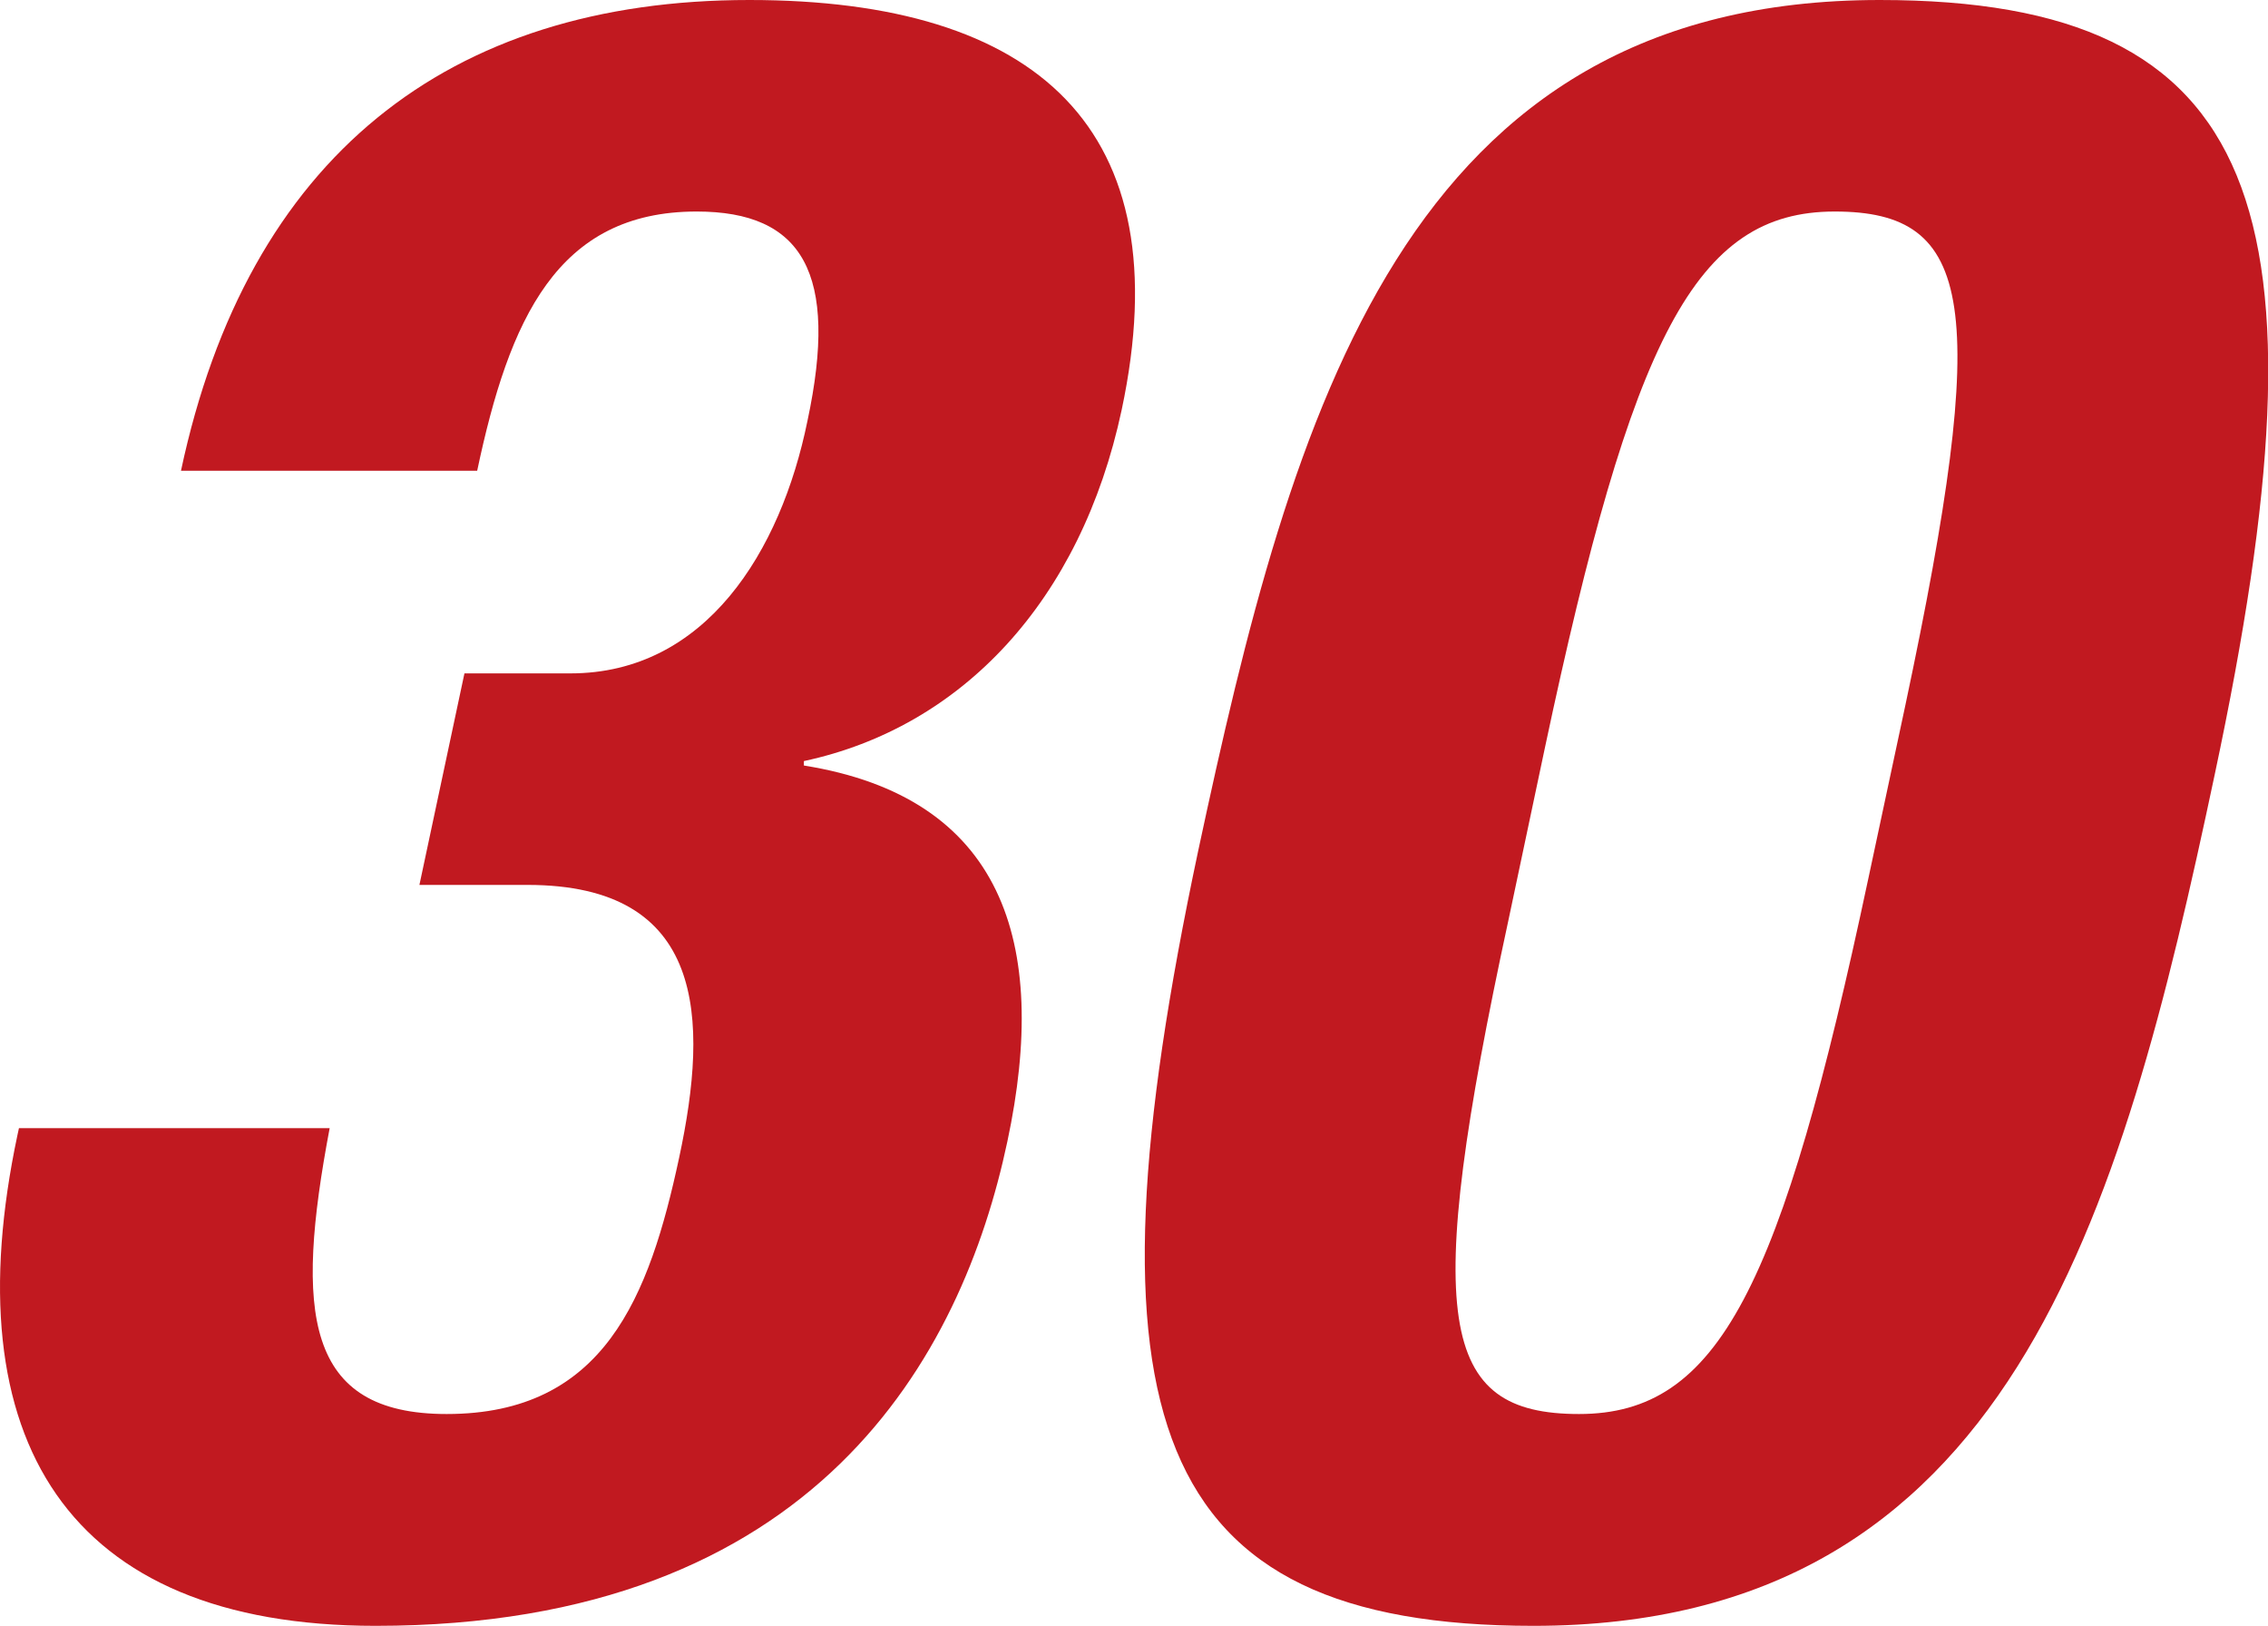
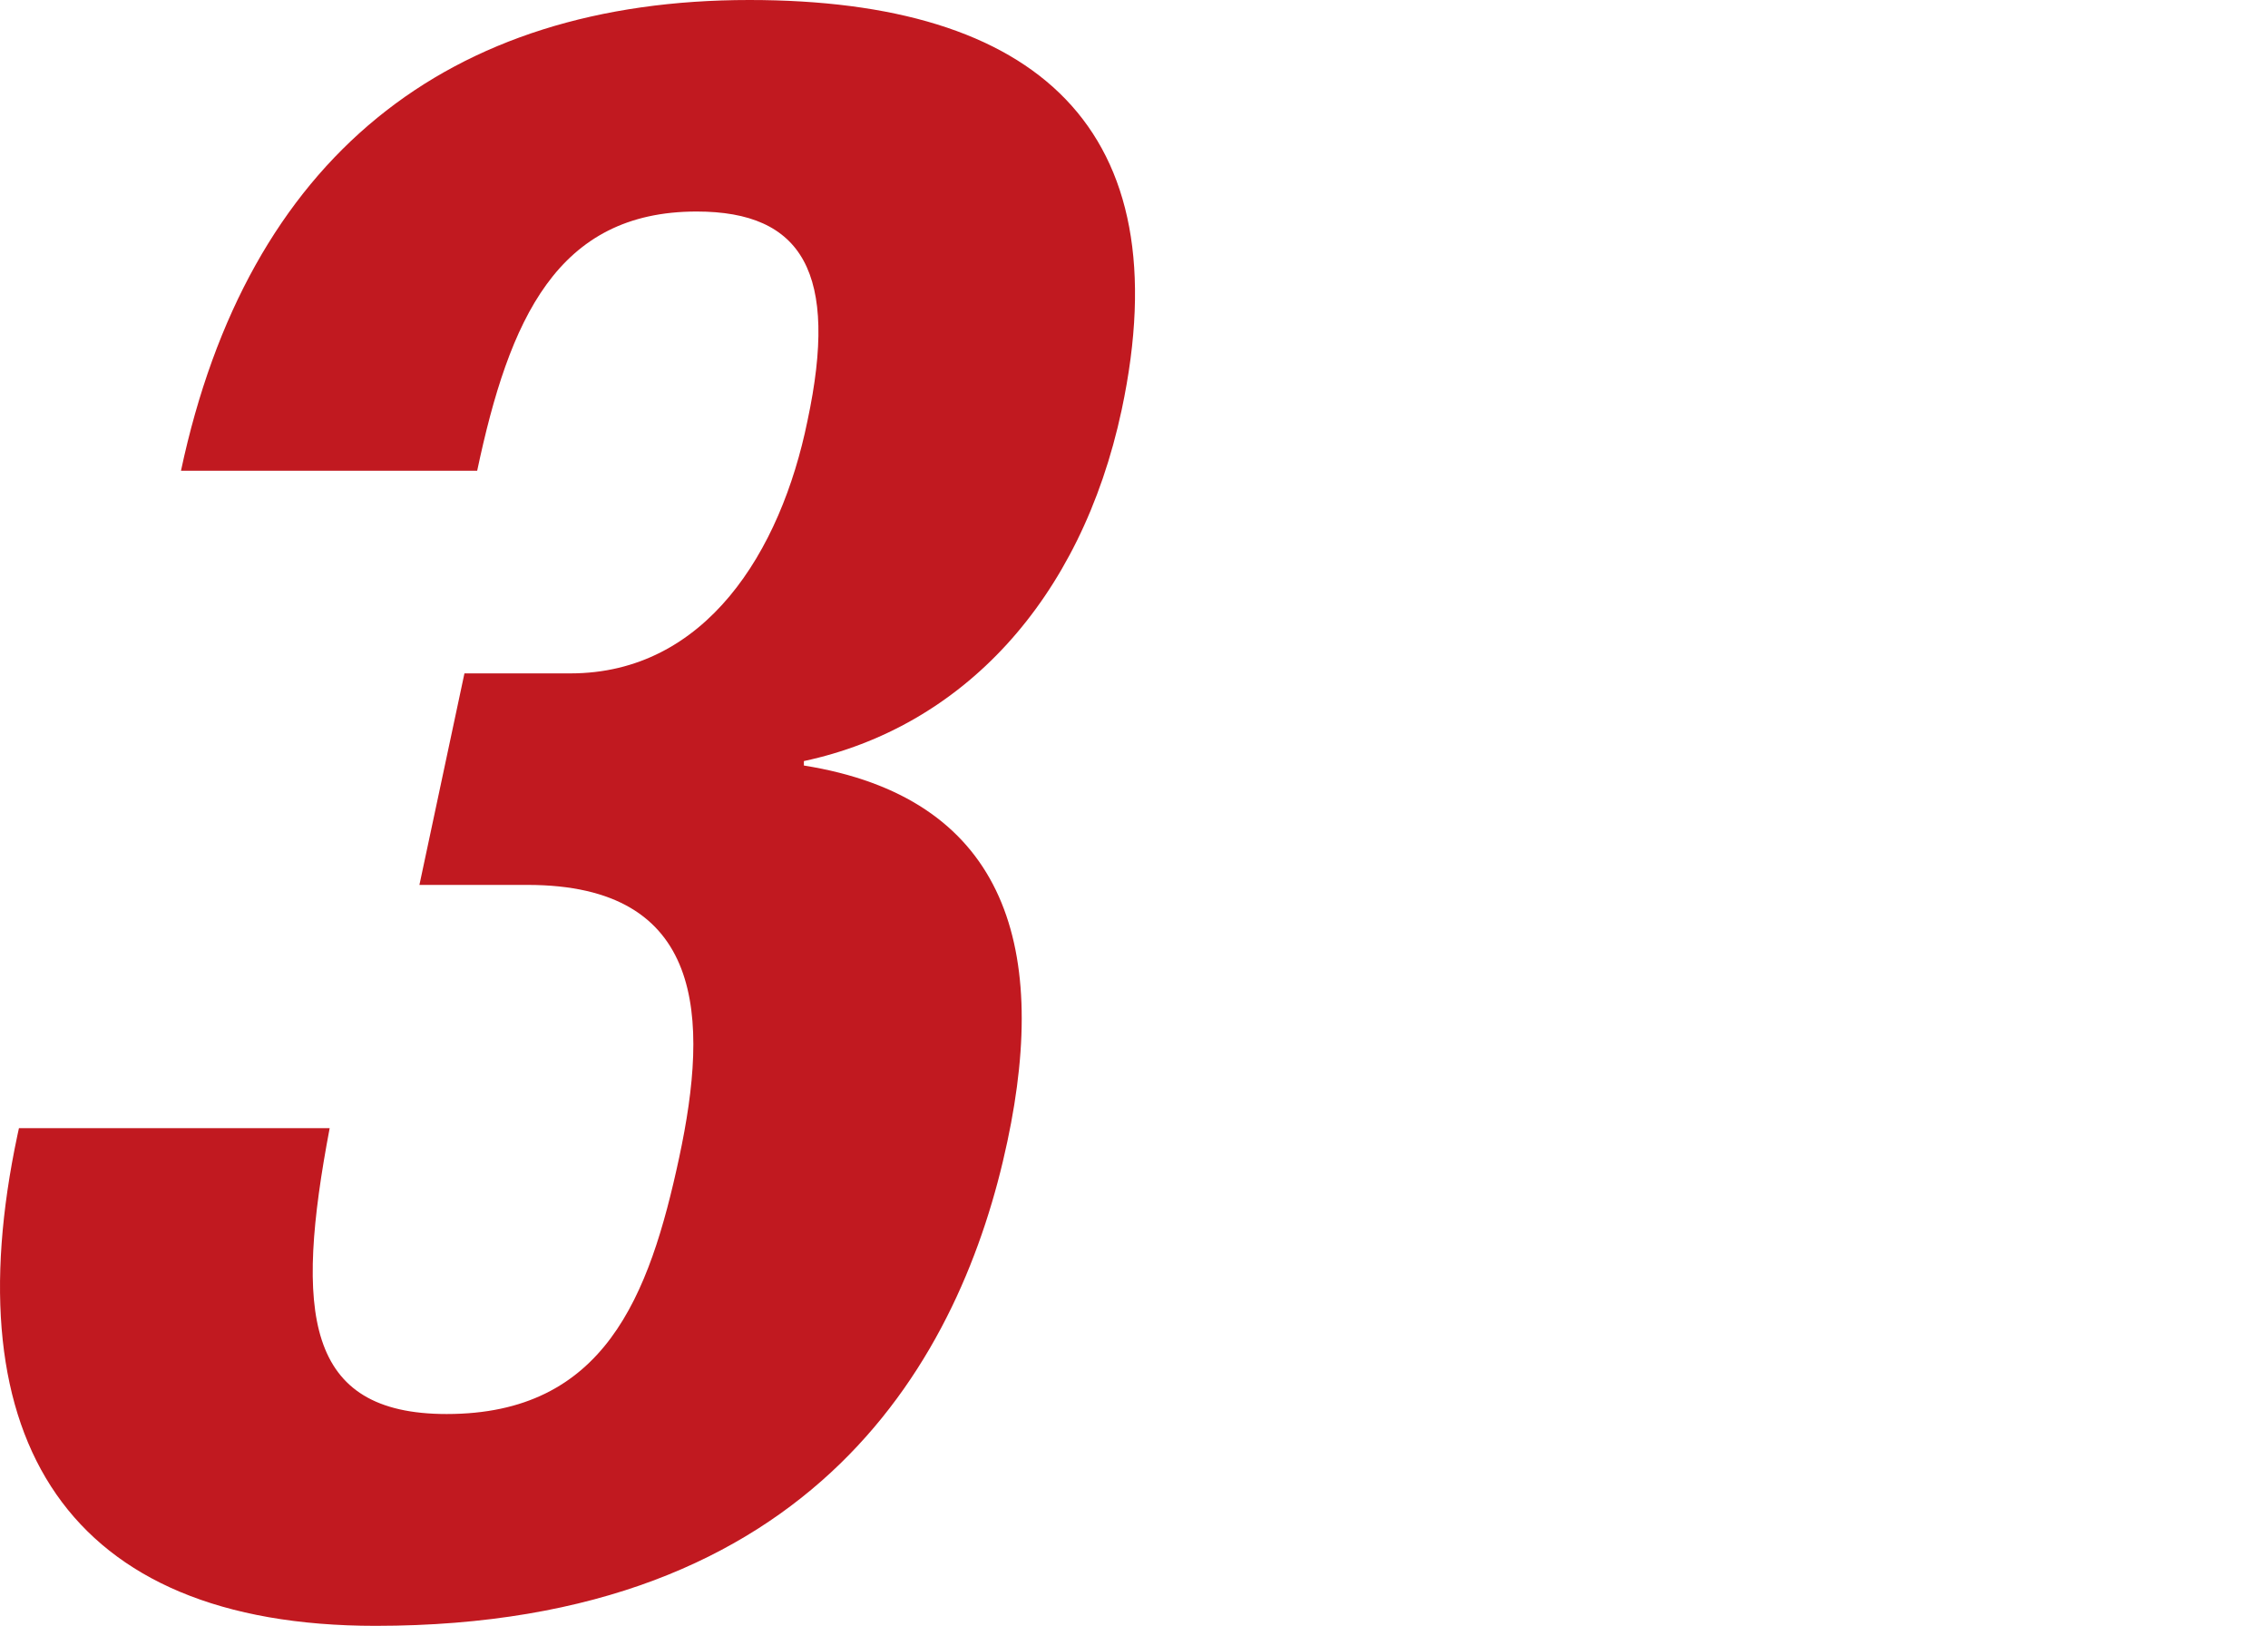
<svg xmlns="http://www.w3.org/2000/svg" width="76.57" height="54.88" viewBox="0 0 76.57 54.88">
  <defs>
    <style>.cls-1{fill:#c11920;}</style>
  </defs>
  <g id="レイヤー_2" data-name="レイヤー 2">
    <g id="ディフェンダー">
      <path class="cls-1" d="M11.13,38.08c-1.18,6.23-.84,9.65,3.95,9.65,5.32,0,6.84-3.95,7.85-8.66s.89-9.2-5.12-9.2H14.16l1.52-7.14h3.58c4.56,0,7.1-4.11,8-8.52,1.07-5-.17-7.07-3.74-7.07-4.72,0-6.33,3.65-7.41,8.75h-10C8.36,5.32,15.12,0,25.3,0,35,0,39.89,4.33,37.87,13.83c-1.38,6.46-5.4,10.72-10.73,11.86l0,.15c6.69,1.07,8.31,5.93,6.87,12.69-1.53,7.22-6.43,16.35-21.33,16.35C2.24,54.88-1.59,48.57.59,38.31l.05-.23Z" />
-       <path class="cls-1" d="M63.46,0c13,0,15.37,7.07,11.31,26.15-3.18,15-6.94,28.73-23,28.73-13,0-15.37-7.07-11.32-26.15C43.64,13.83,47.42,0,63.46,0ZM50.92,31.09C48,44.61,48.59,47.73,53.31,47.73s6.83-4.26,9.77-18.09l1.25-5.85C67.2,10.26,66.65,7.14,61.94,7.14S55.1,11.4,52.16,25.23Z" />
    </g>
  </g>
</svg>